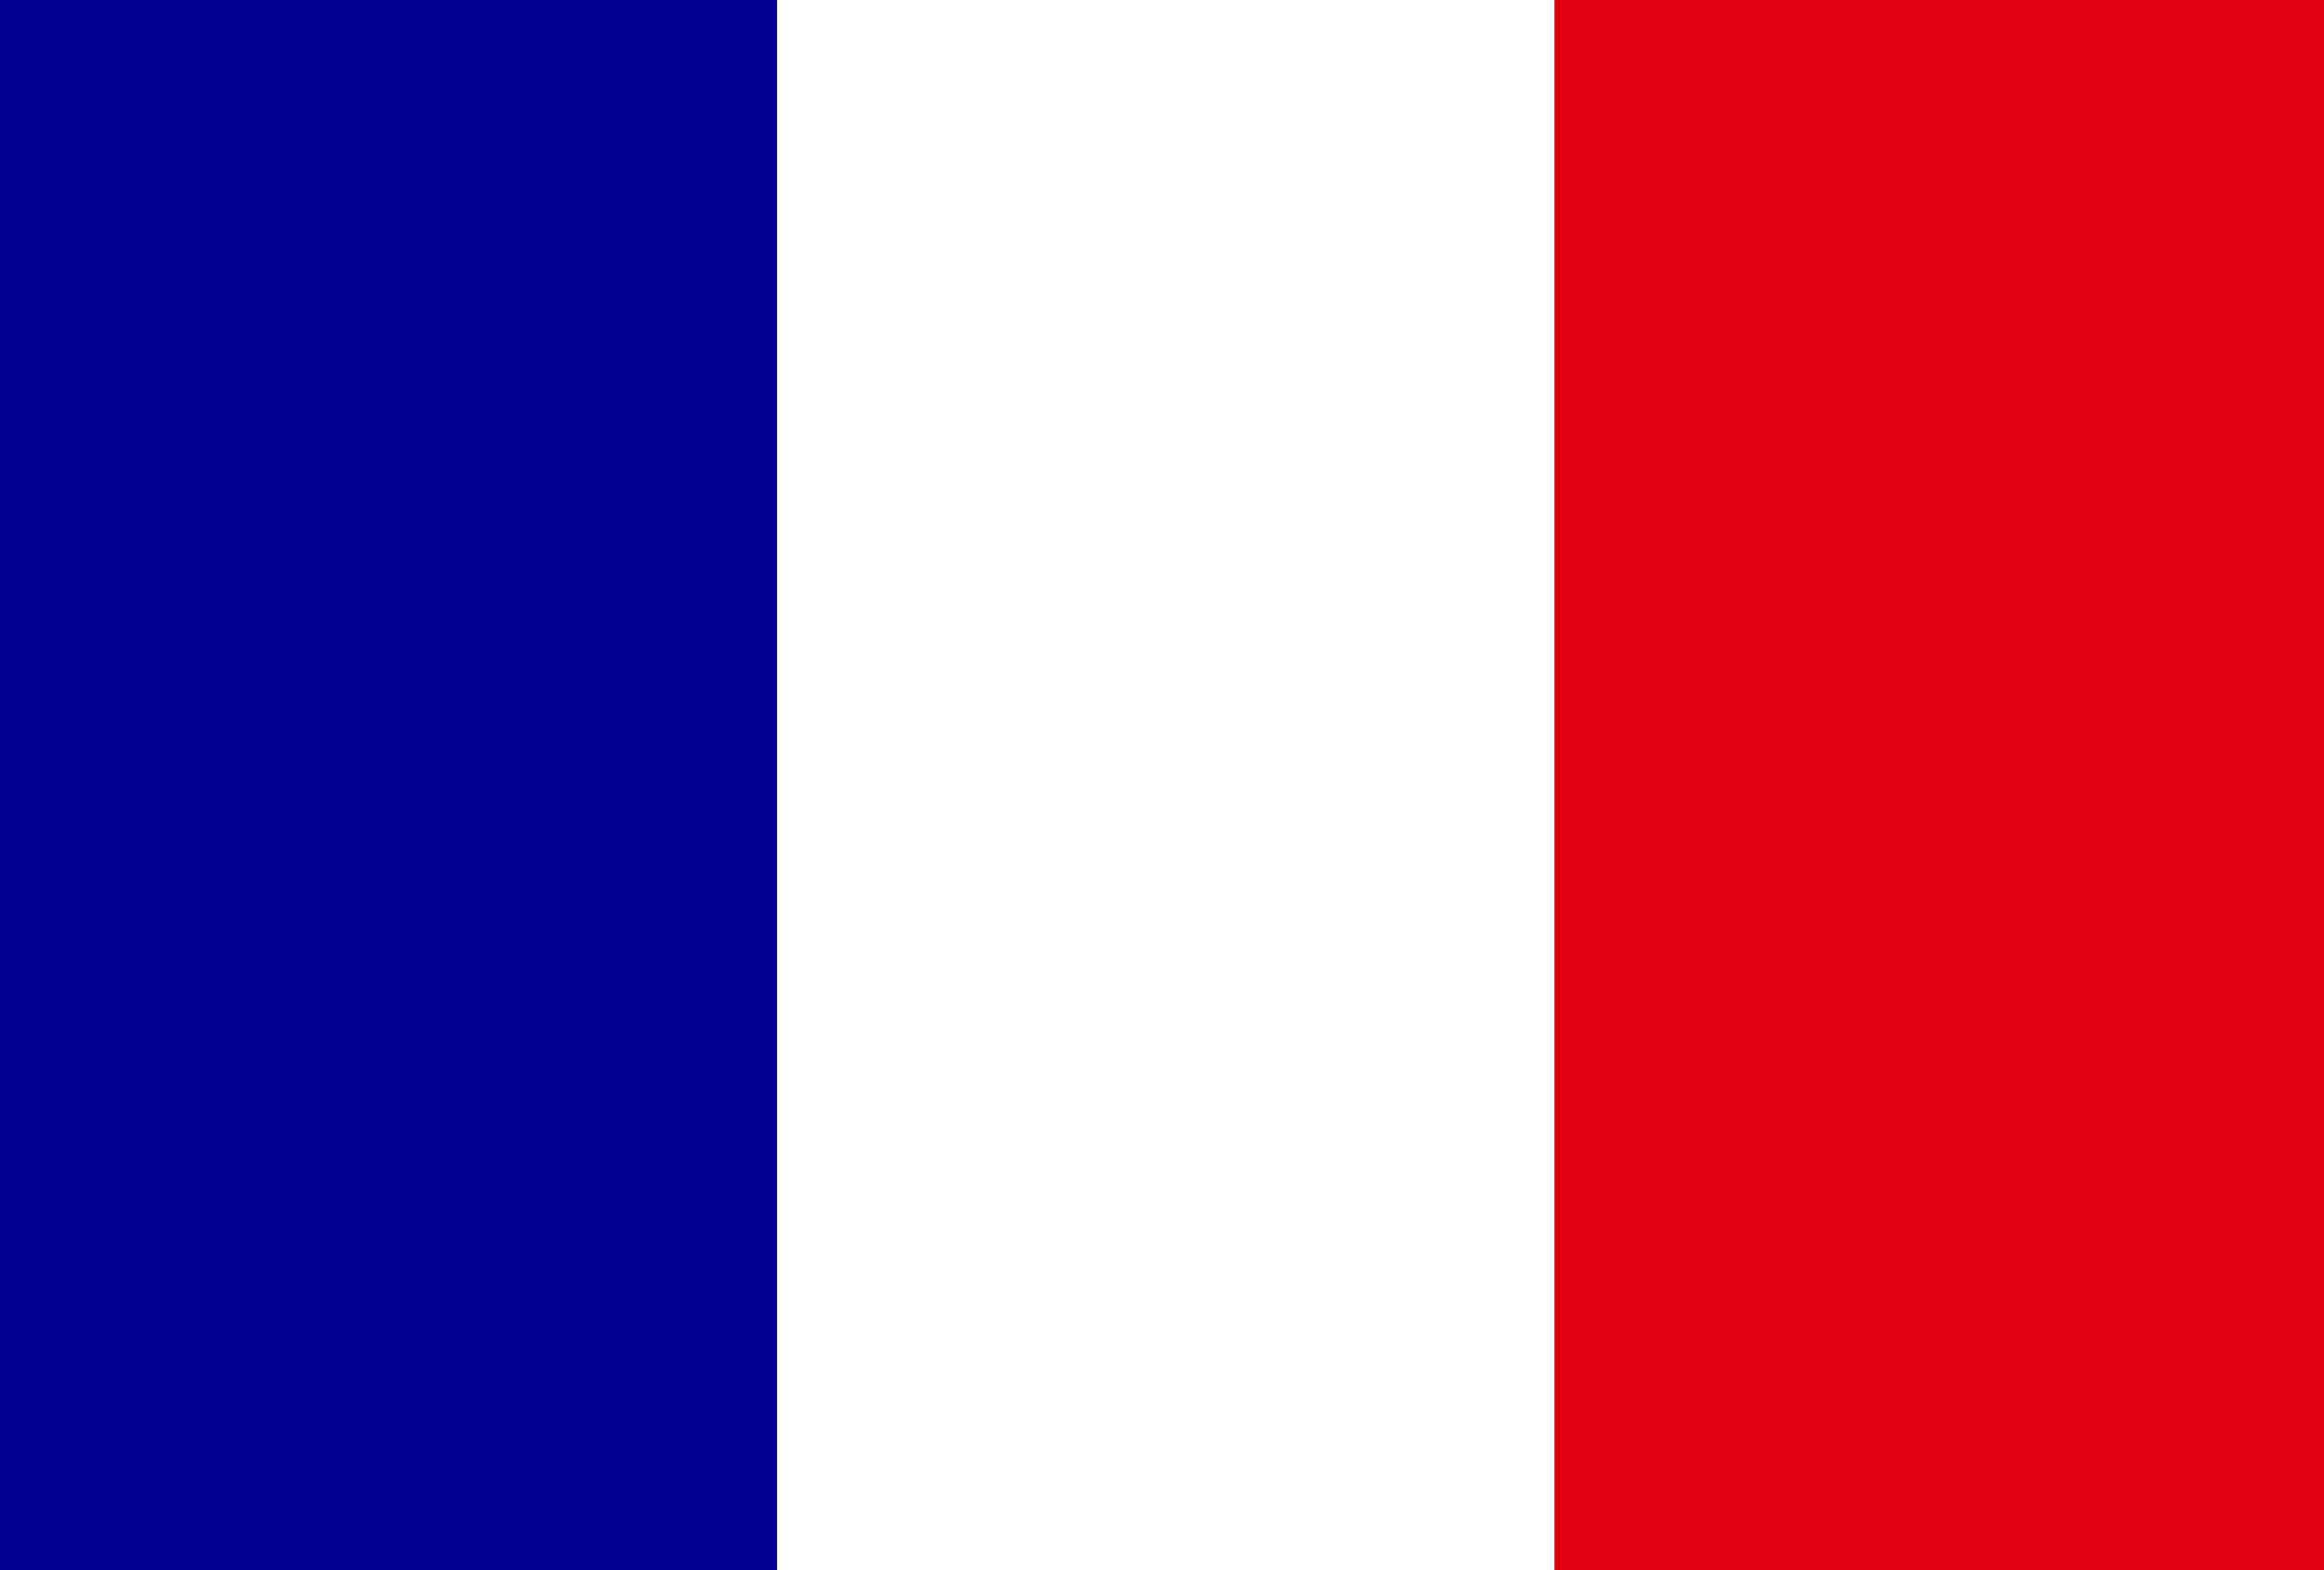
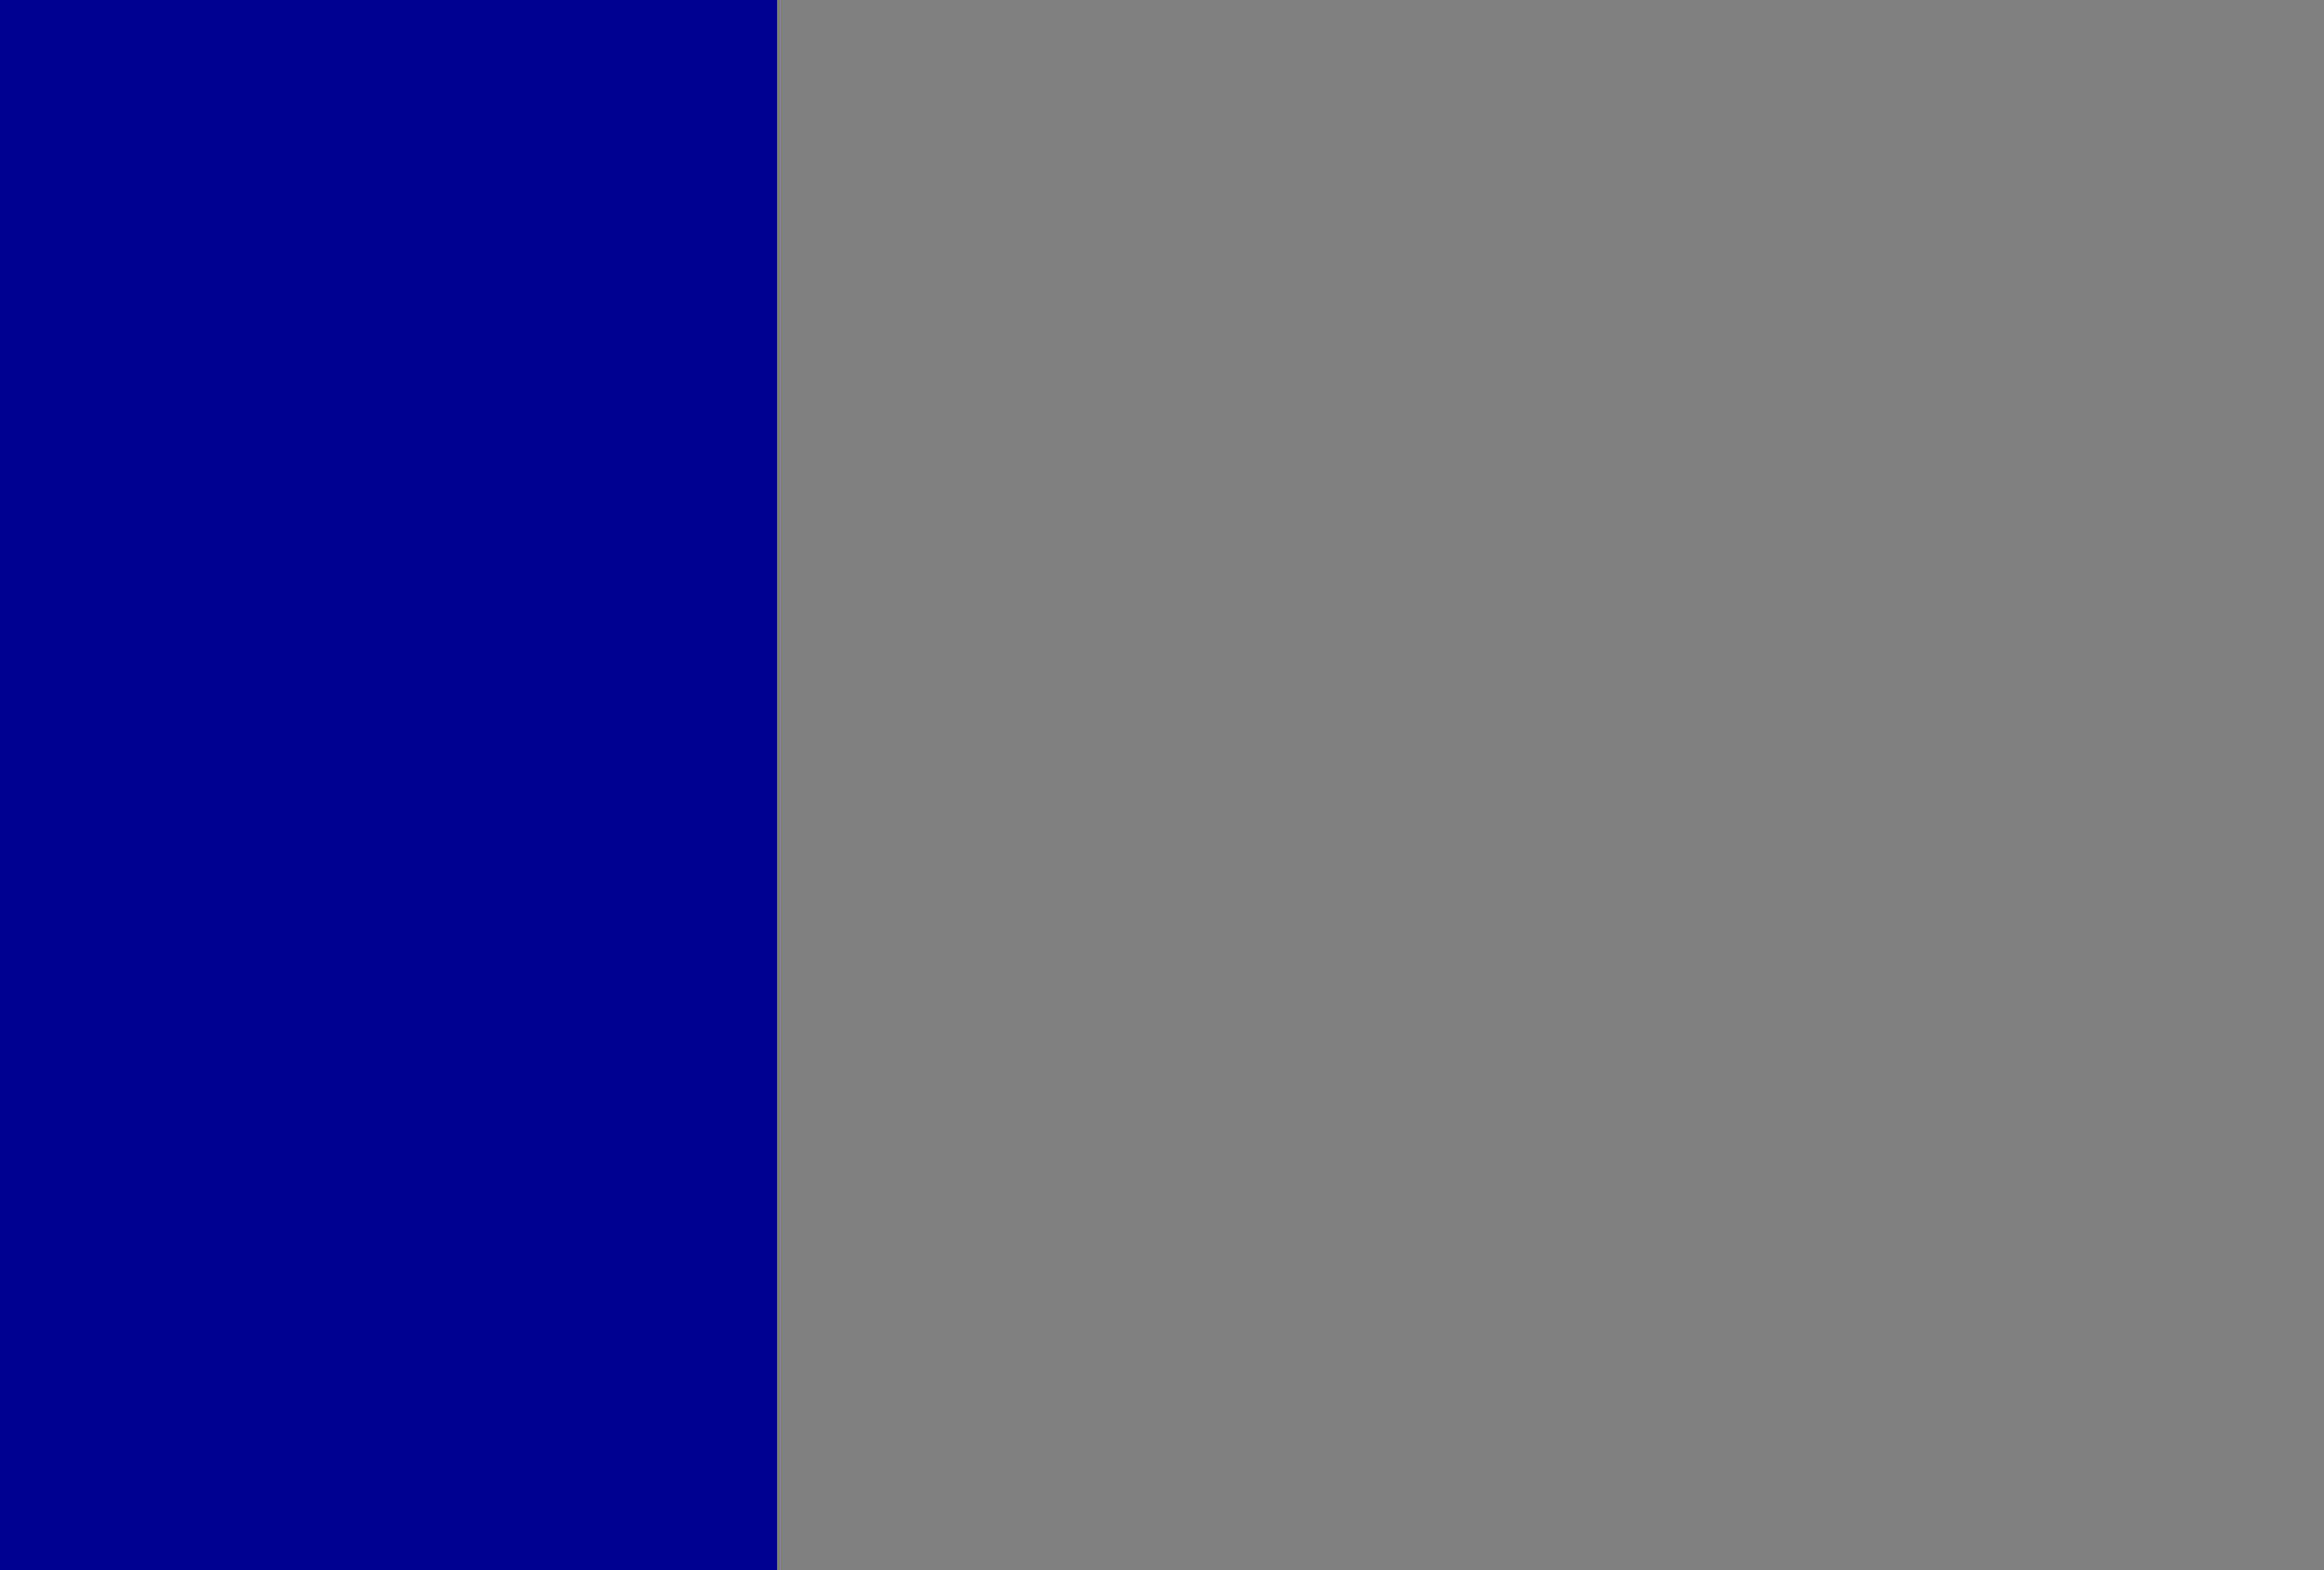
<svg xmlns="http://www.w3.org/2000/svg" xmlns:ns1="http://sodipodi.sourceforge.net/DTD/sodipodi-0.dtd" xmlns:ns2="http://www.inkscape.org/namespaces/inkscape" width="37" height="25" viewBox="0 0 37 25" fill="none" version="1.1" id="svg28" ns1:docname="stripe-logo.svg" xml:space="preserve" ns2:version="1.2.2 (b0a8486541, 2022-12-01)">
  <rect x="0" y="0" width="37" height="25" fill="#808080" stroke="none" />
  <defs id="defs32" />
  <ns1:namedview id="namedview30" pagecolor="#ffffff" bordercolor="#000000" borderopacity="0.25" ns2:showpageshadow="2" ns2:pageopacity="0.0" ns2:pagecheckerboard="0" ns2:deskcolor="#d1d1d1" showgrid="false" ns2:zoom="33.52" ns2:cx="14.260143" ns2:cy="14.289976" ns2:window-width="1920" ns2:window-height="1048" ns2:window-x="1920" ns2:window-y="0" ns2:window-maximized="1" ns2:current-layer="svg28" />
  <g id="g296" transform="matrix(0.058,0,0,0.058,0,-1.375)">
-     <path fill="#ffffff" d="M 0,0 H 640 V 480 H 0 Z" id="path282" />
    <path fill="#000091" d="M 0,0 H 213.3 V 480 H 0 Z" id="path284" />
-     <path fill="#e1000f" d="M 426.7,0 H 640 V 480 H 426.7 Z" id="path286" />
  </g>
</svg>